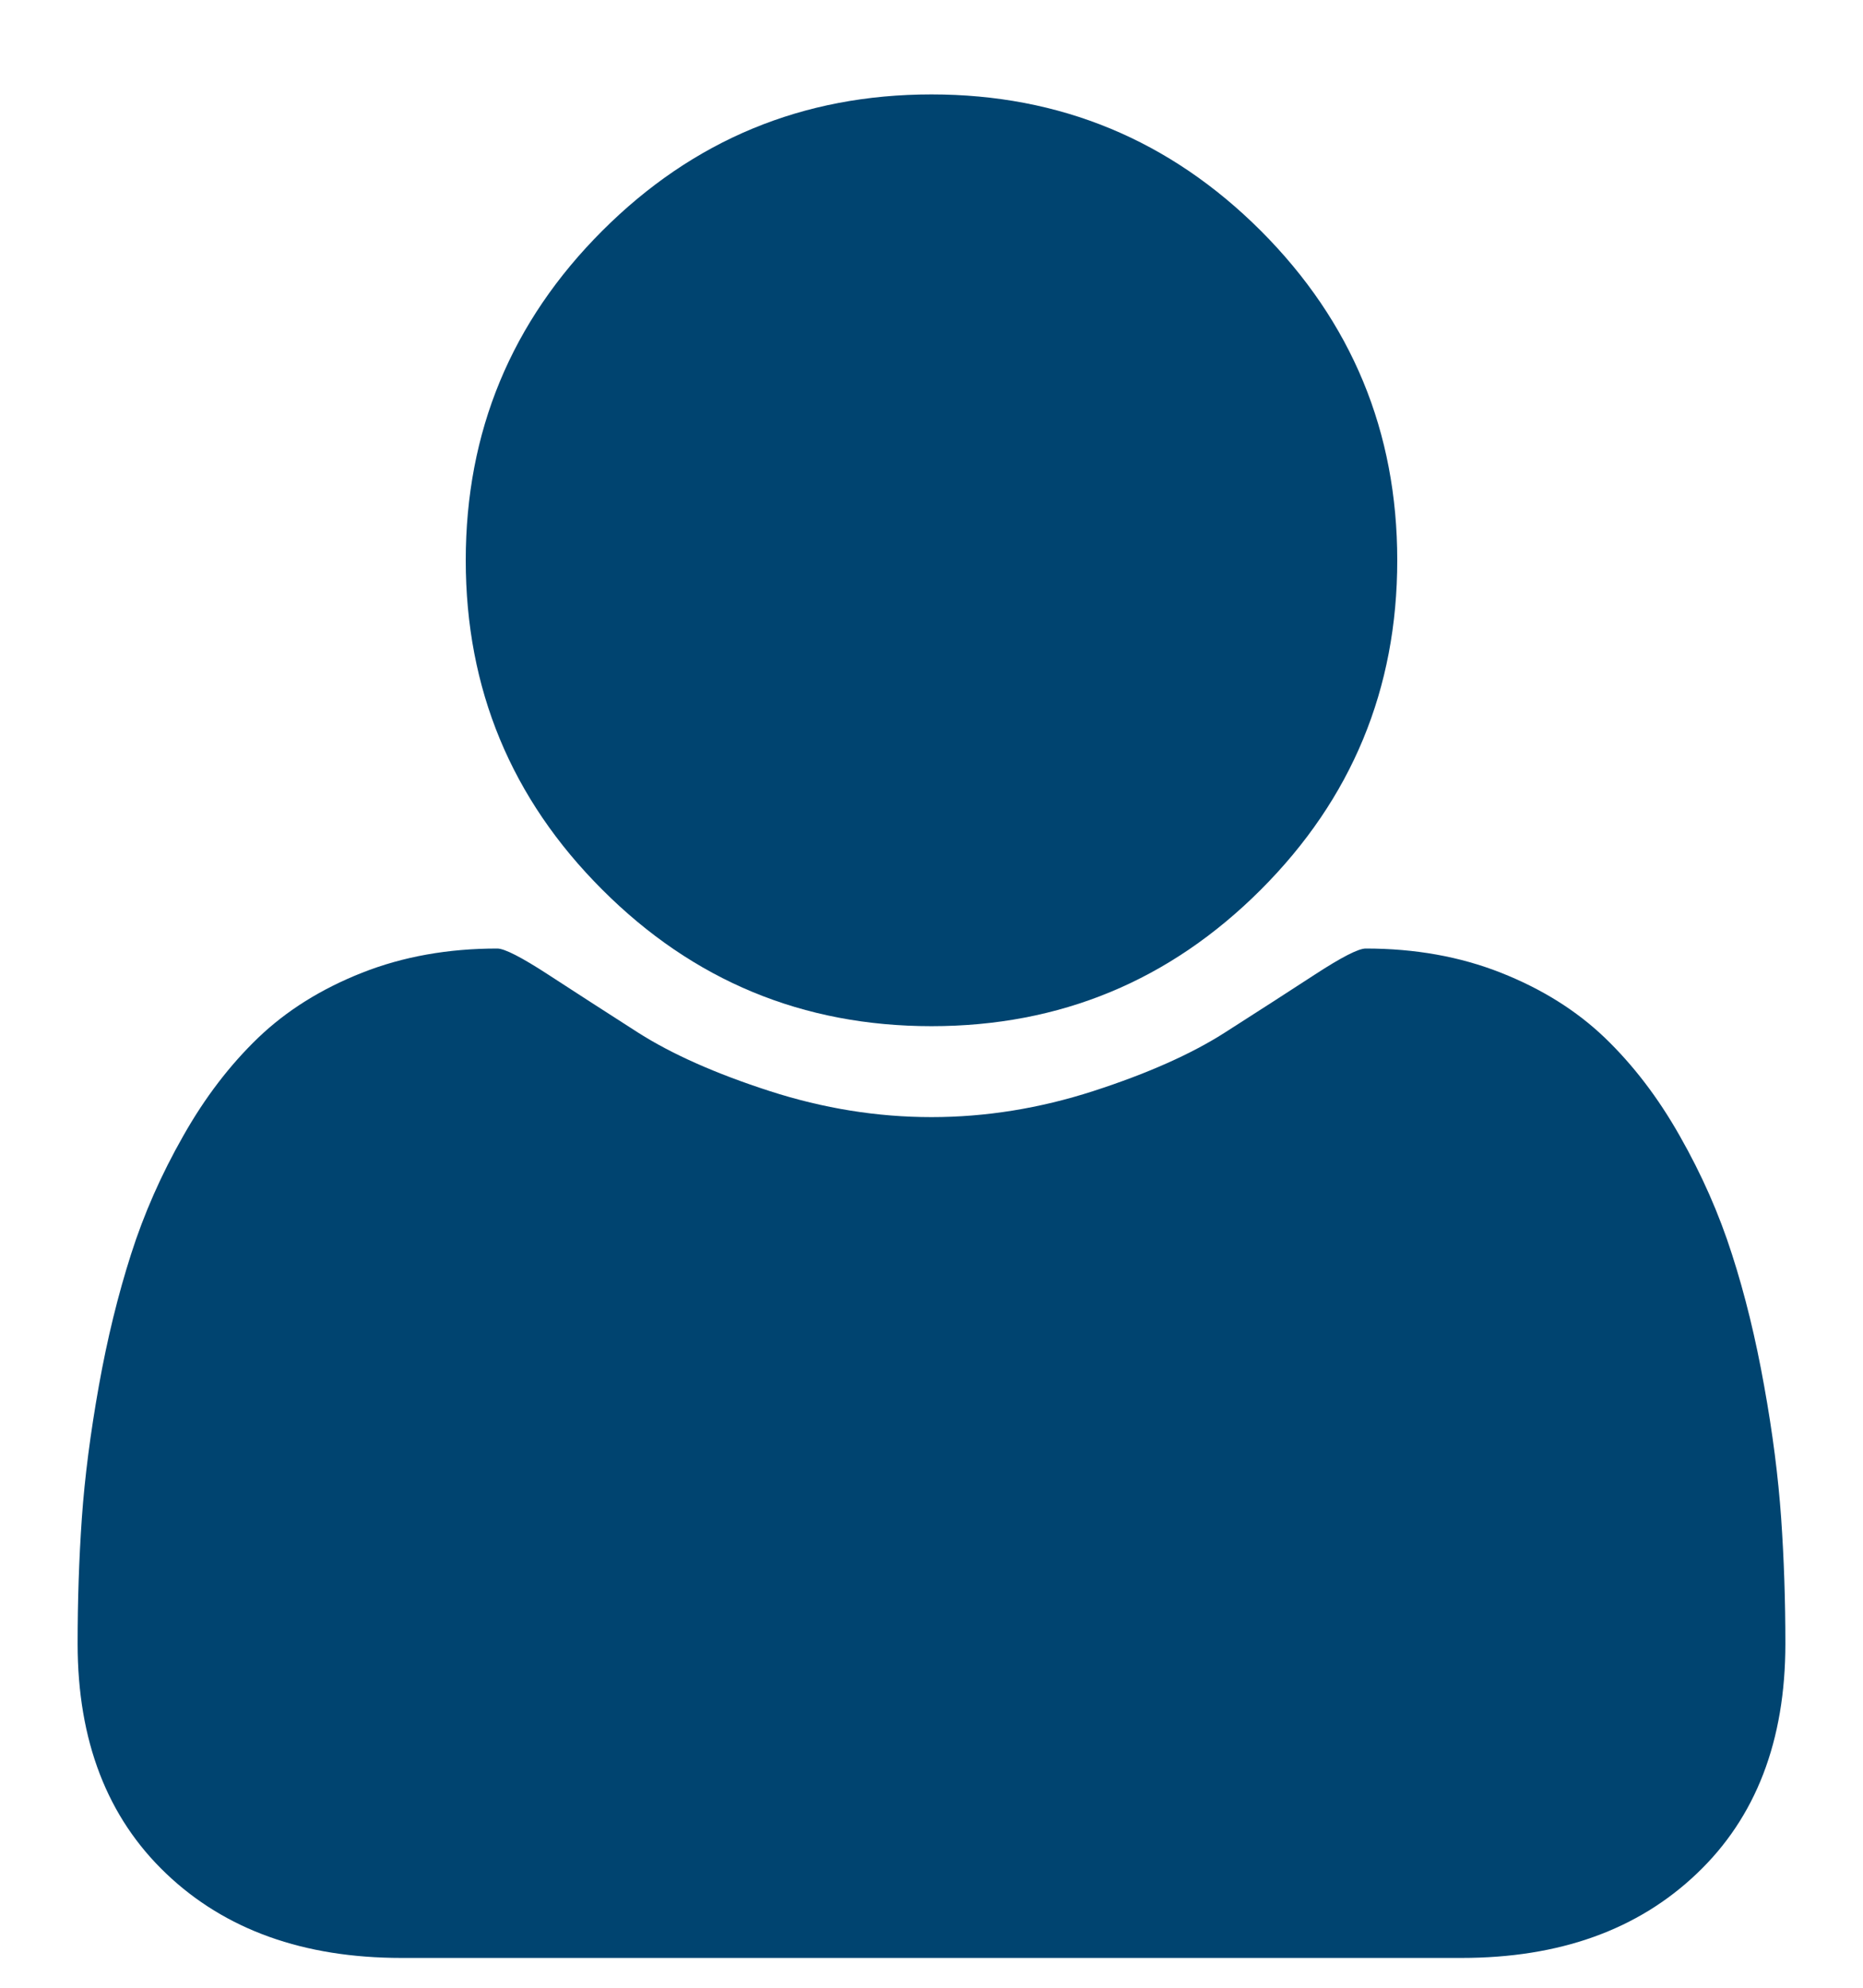
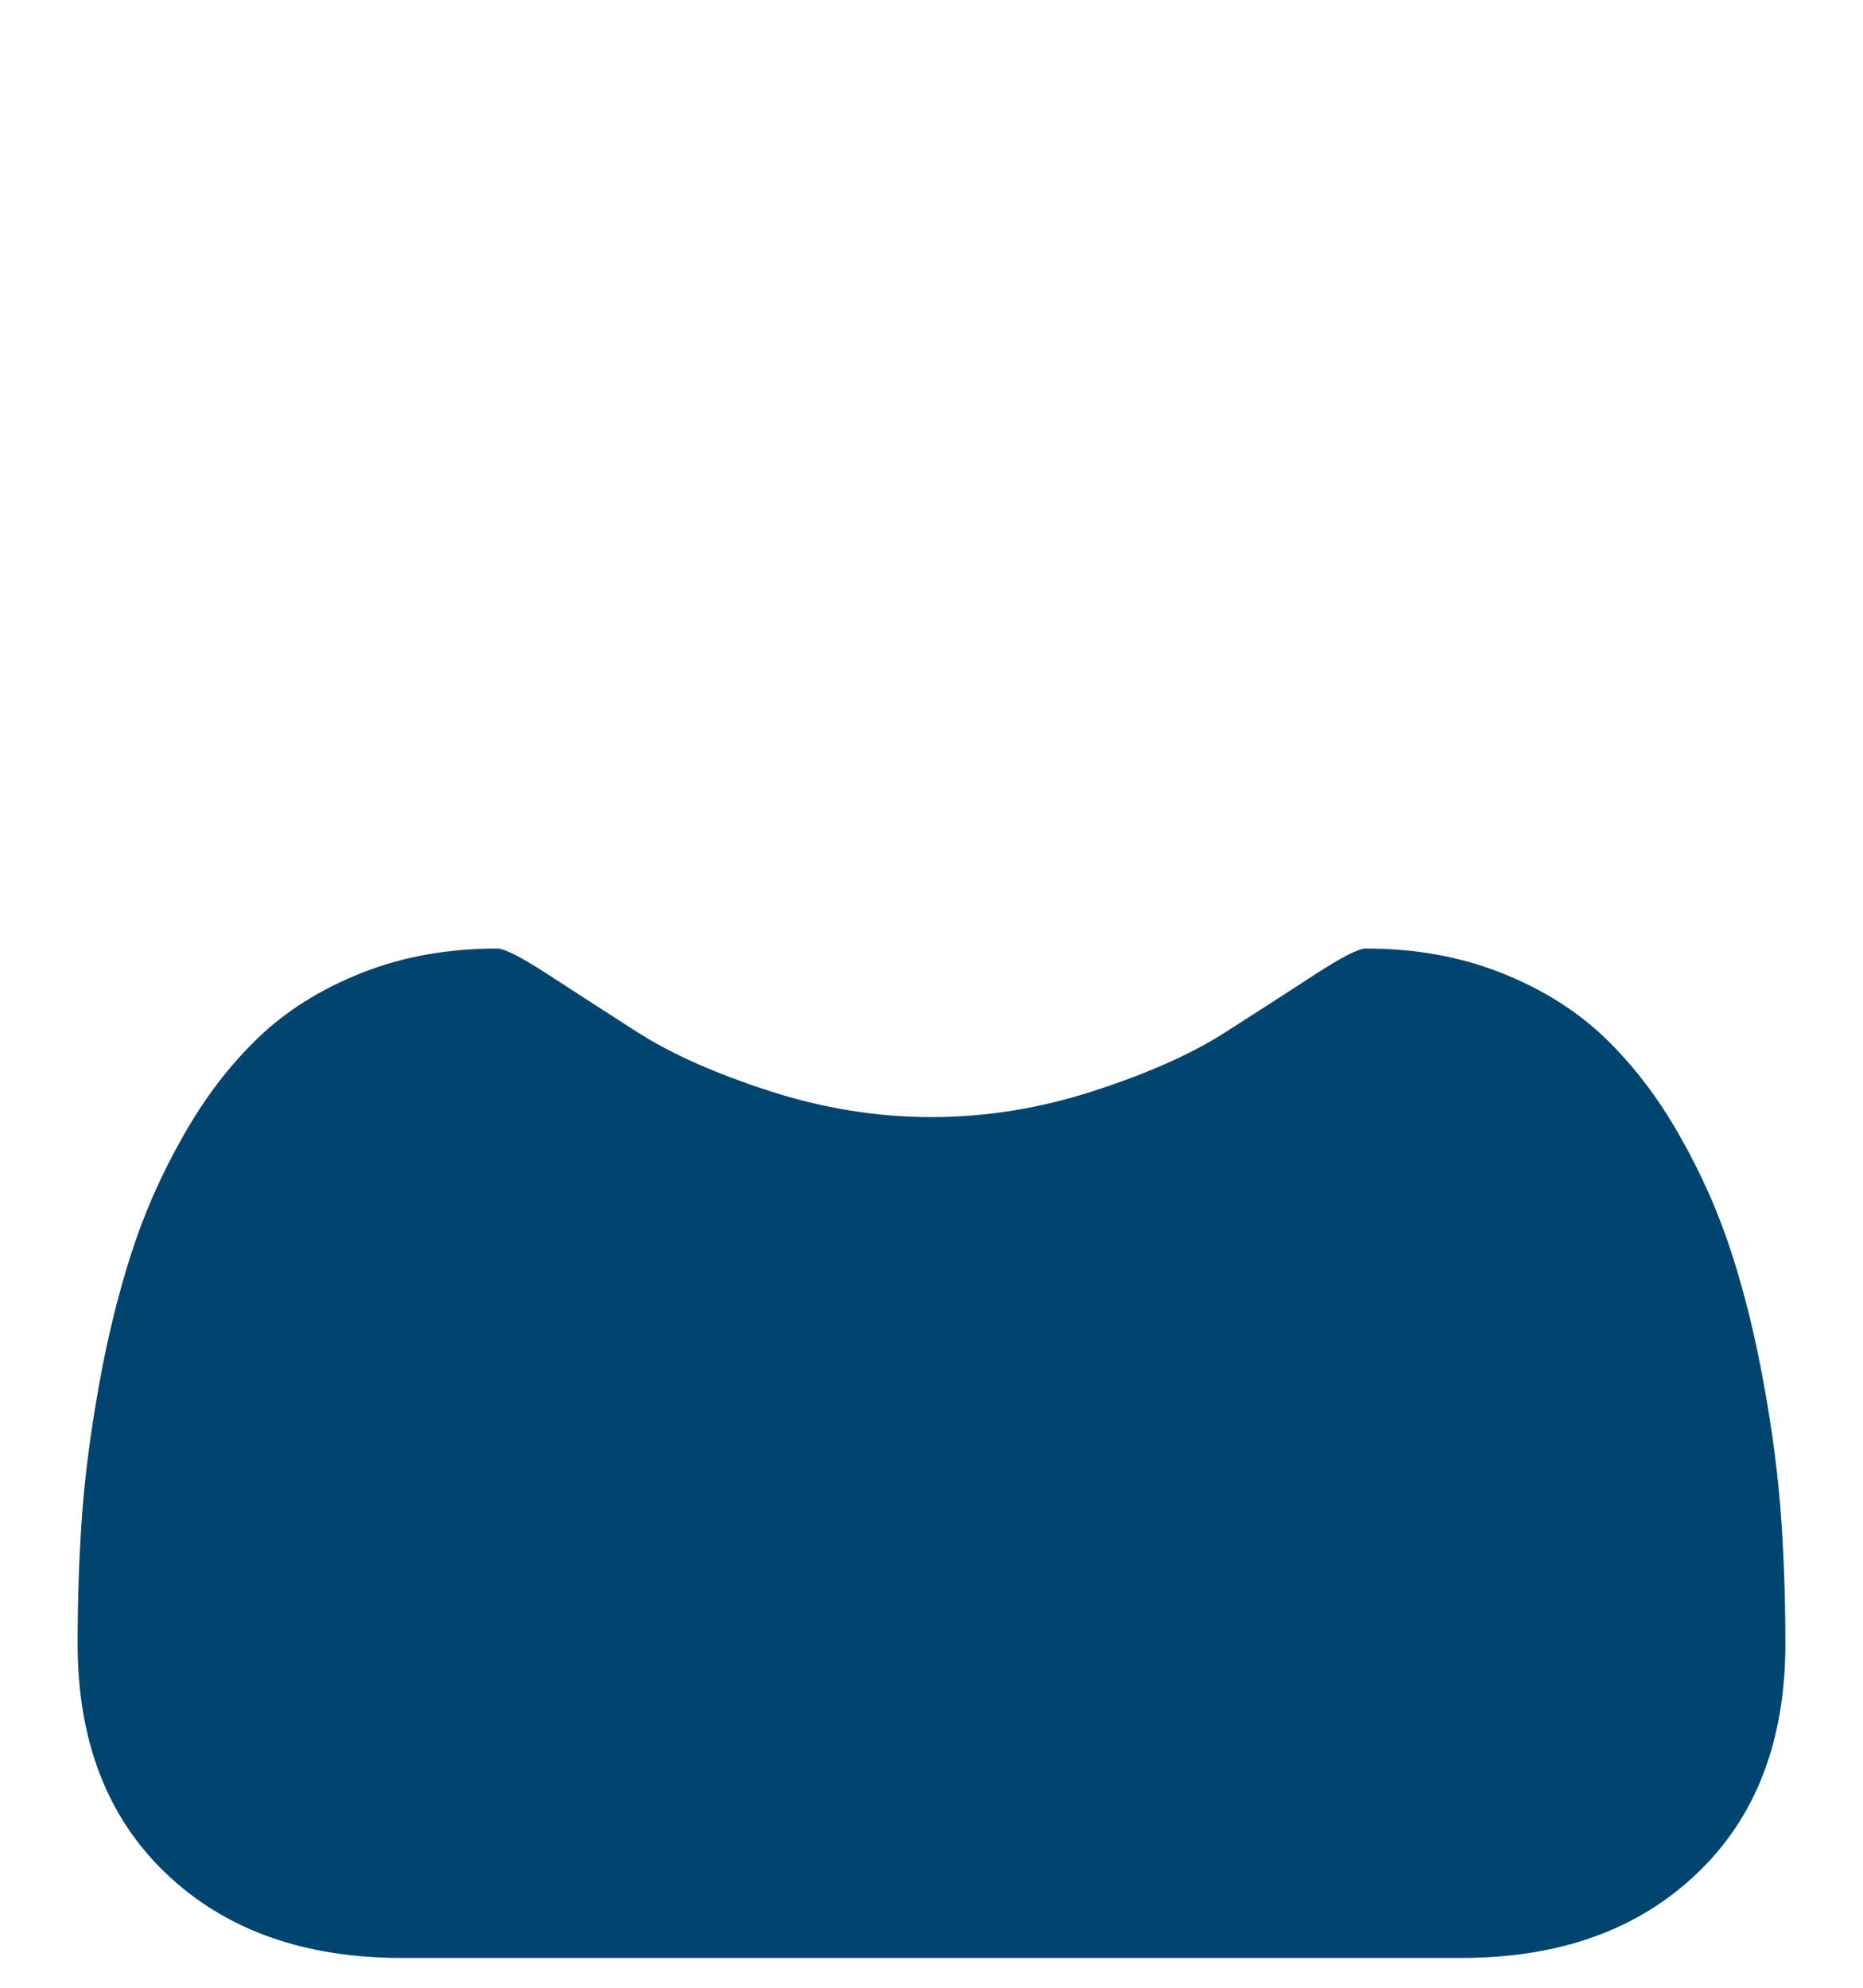
<svg xmlns="http://www.w3.org/2000/svg" width="15" height="16" viewBox="0 0 15 16" fill="none">
-   <path d="M7.5 8.26C8.536 8.26 9.419 7.894 10.152 7.161C10.884 6.429 11.25 5.545 11.25 4.51C11.25 3.475 10.884 2.591 10.152 1.858C9.419 1.126 8.535 0.76 7.5 0.76C6.465 0.76 5.581 1.126 4.849 1.858C4.116 2.591 3.75 3.475 3.75 4.51C3.75 5.545 4.116 6.429 4.849 7.161C5.581 7.894 6.465 8.26 7.5 8.26Z" fill="#004470" />
  <path d="M14.341 12.22C14.318 11.891 14.273 11.536 14.204 11.155C14.136 10.774 14.05 10.421 13.945 10.096C13.841 9.77 13.701 9.453 13.525 9.144C13.35 8.834 13.148 8.571 12.92 8.352C12.692 8.134 12.414 7.96 12.085 7.83C11.756 7.7 11.393 7.635 10.996 7.635C10.937 7.635 10.801 7.705 10.586 7.845C10.371 7.985 10.129 8.141 9.858 8.314C9.588 8.486 9.236 8.642 8.804 8.782C8.371 8.922 7.936 8.992 7.5 8.992C7.064 8.992 6.629 8.922 6.196 8.782C5.763 8.642 5.412 8.486 5.141 8.314C4.871 8.141 4.629 7.985 4.414 7.845C4.199 7.705 4.062 7.635 4.004 7.635C3.607 7.635 3.244 7.7 2.915 7.83C2.586 7.96 2.308 8.134 2.08 8.352C1.852 8.571 1.65 8.834 1.475 9.144C1.299 9.453 1.159 9.77 1.055 10.096C0.951 10.421 0.864 10.774 0.796 11.155C0.728 11.536 0.682 11.891 0.659 12.22C0.636 12.549 0.625 12.886 0.625 13.231C0.625 14.012 0.863 14.629 1.338 15.081C1.813 15.534 2.445 15.76 3.233 15.76H11.768C12.556 15.76 13.187 15.534 13.662 15.081C14.138 14.629 14.375 14.012 14.375 13.231C14.375 12.886 14.364 12.549 14.341 12.22Z" fill="#004470" />
</svg>